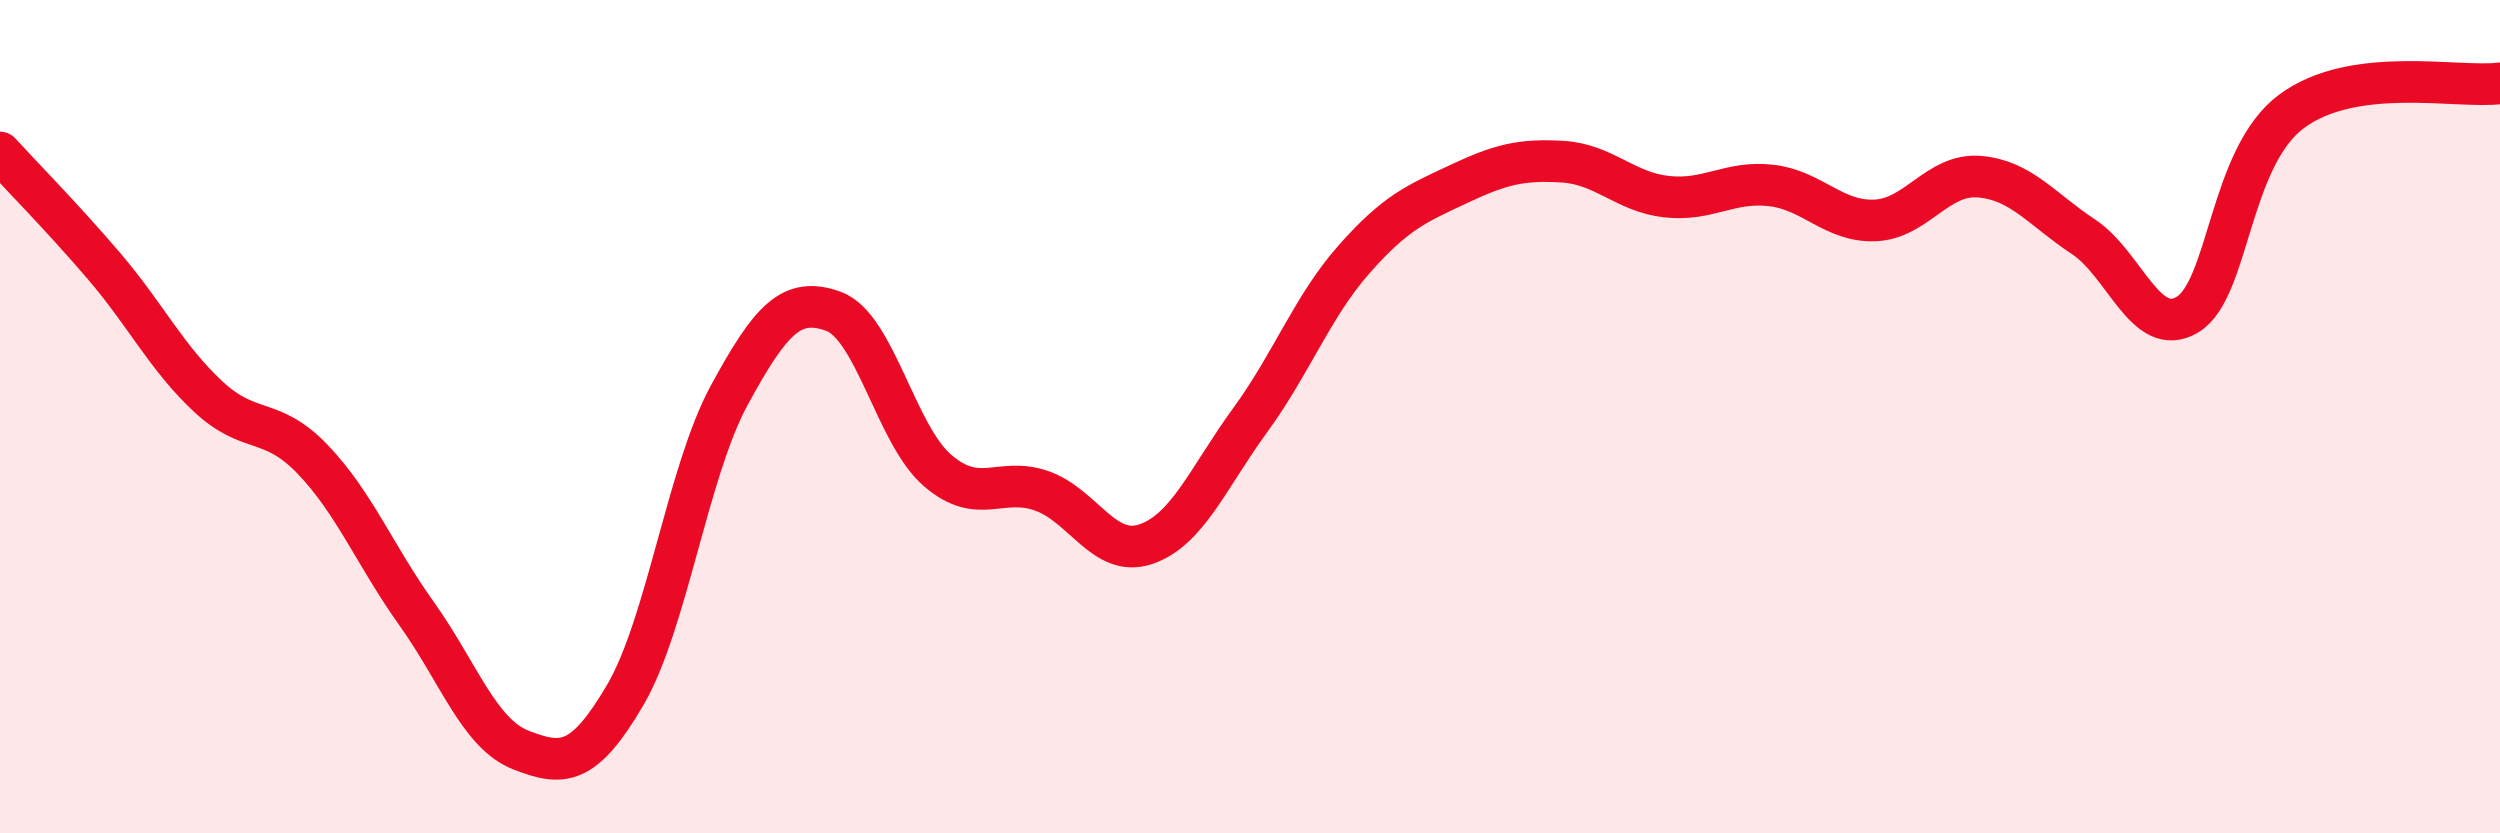
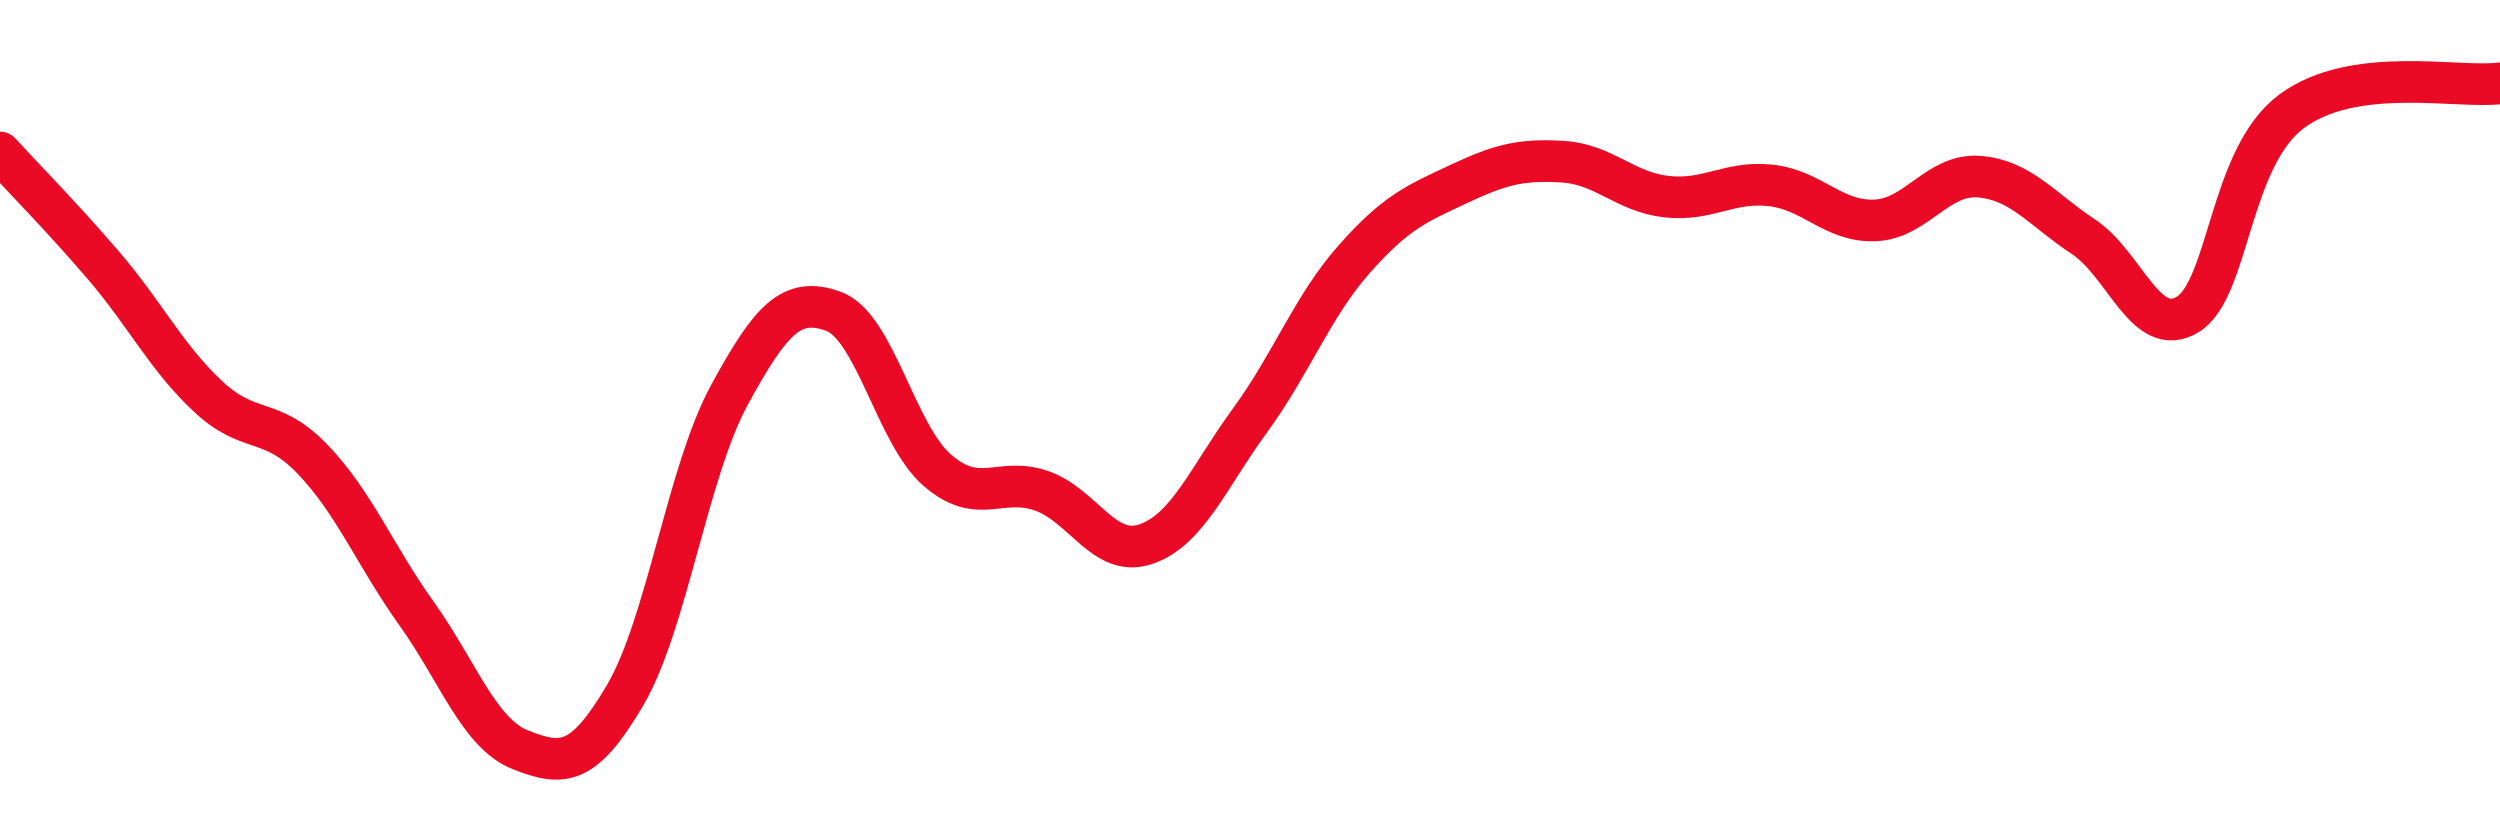
<svg xmlns="http://www.w3.org/2000/svg" width="60" height="20" viewBox="0 0 60 20">
-   <path d="M 0,3.66 C 0.5,4.21 1.5,5.22 2.5,6.39 C 3.5,7.56 4,8.59 5,9.52 C 6,10.45 6.5,9.98 7.5,11.02 C 8.5,12.06 9,13.33 10,14.73 C 11,16.13 11.5,17.61 12.5,18 C 13.5,18.39 14,18.39 15,16.69 C 16,14.99 16.5,11.33 17.5,9.49 C 18.5,7.65 19,7.11 20,7.47 C 21,7.83 21.5,10.43 22.5,11.29 C 23.5,12.15 24,11.43 25,11.78 C 26,12.13 26.5,13.4 27.5,13.06 C 28.5,12.72 29,11.46 30,10.09 C 31,8.72 31.5,7.35 32.5,6.22 C 33.5,5.09 34,4.89 35,4.42 C 36,3.95 36.5,3.82 37.5,3.88 C 38.5,3.94 39,4.61 40,4.72 C 41,4.83 41.5,4.34 42.5,4.45 C 43.5,4.56 44,5.33 45,5.29 C 46,5.25 46.5,4.16 47.5,4.24 C 48.5,4.32 49,5.02 50,5.68 C 51,6.34 51.5,8.15 52.5,7.55 C 53.5,6.95 53.5,3.78 55,2.67 C 56.5,1.56 59,2.13 60,2L60 20L0 20Z" fill="#EB0A25" opacity="0.1" stroke-linecap="round" stroke-linejoin="round" />
  <path d="M 0,3.66 C 0.5,4.21 1.5,5.22 2.5,6.39 C 3.5,7.56 4,8.59 5,9.52 C 6,10.45 6.5,9.98 7.5,11.02 C 8.5,12.06 9,13.33 10,14.73 C 11,16.13 11.5,17.61 12.5,18 C 13.5,18.39 14,18.39 15,16.69 C 16,14.99 16.5,11.33 17.5,9.49 C 18.5,7.65 19,7.11 20,7.47 C 21,7.83 21.5,10.43 22.5,11.29 C 23.5,12.15 24,11.43 25,11.78 C 26,12.13 26.5,13.4 27.5,13.06 C 28.5,12.72 29,11.46 30,10.09 C 31,8.72 31.5,7.35 32.5,6.22 C 33.5,5.09 34,4.89 35,4.42 C 36,3.95 36.5,3.82 37.5,3.88 C 38.5,3.94 39,4.61 40,4.72 C 41,4.83 41.5,4.34 42.5,4.45 C 43.5,4.56 44,5.33 45,5.29 C 46,5.25 46.5,4.16 47.5,4.24 C 48.5,4.32 49,5.02 50,5.68 C 51,6.34 51.5,8.15 52.5,7.55 C 53.5,6.95 53.5,3.78 55,2.67 C 56.5,1.56 59,2.13 60,2" stroke="#EB0A25" stroke-width="1" fill="none" stroke-linecap="round" stroke-linejoin="round" />
</svg>